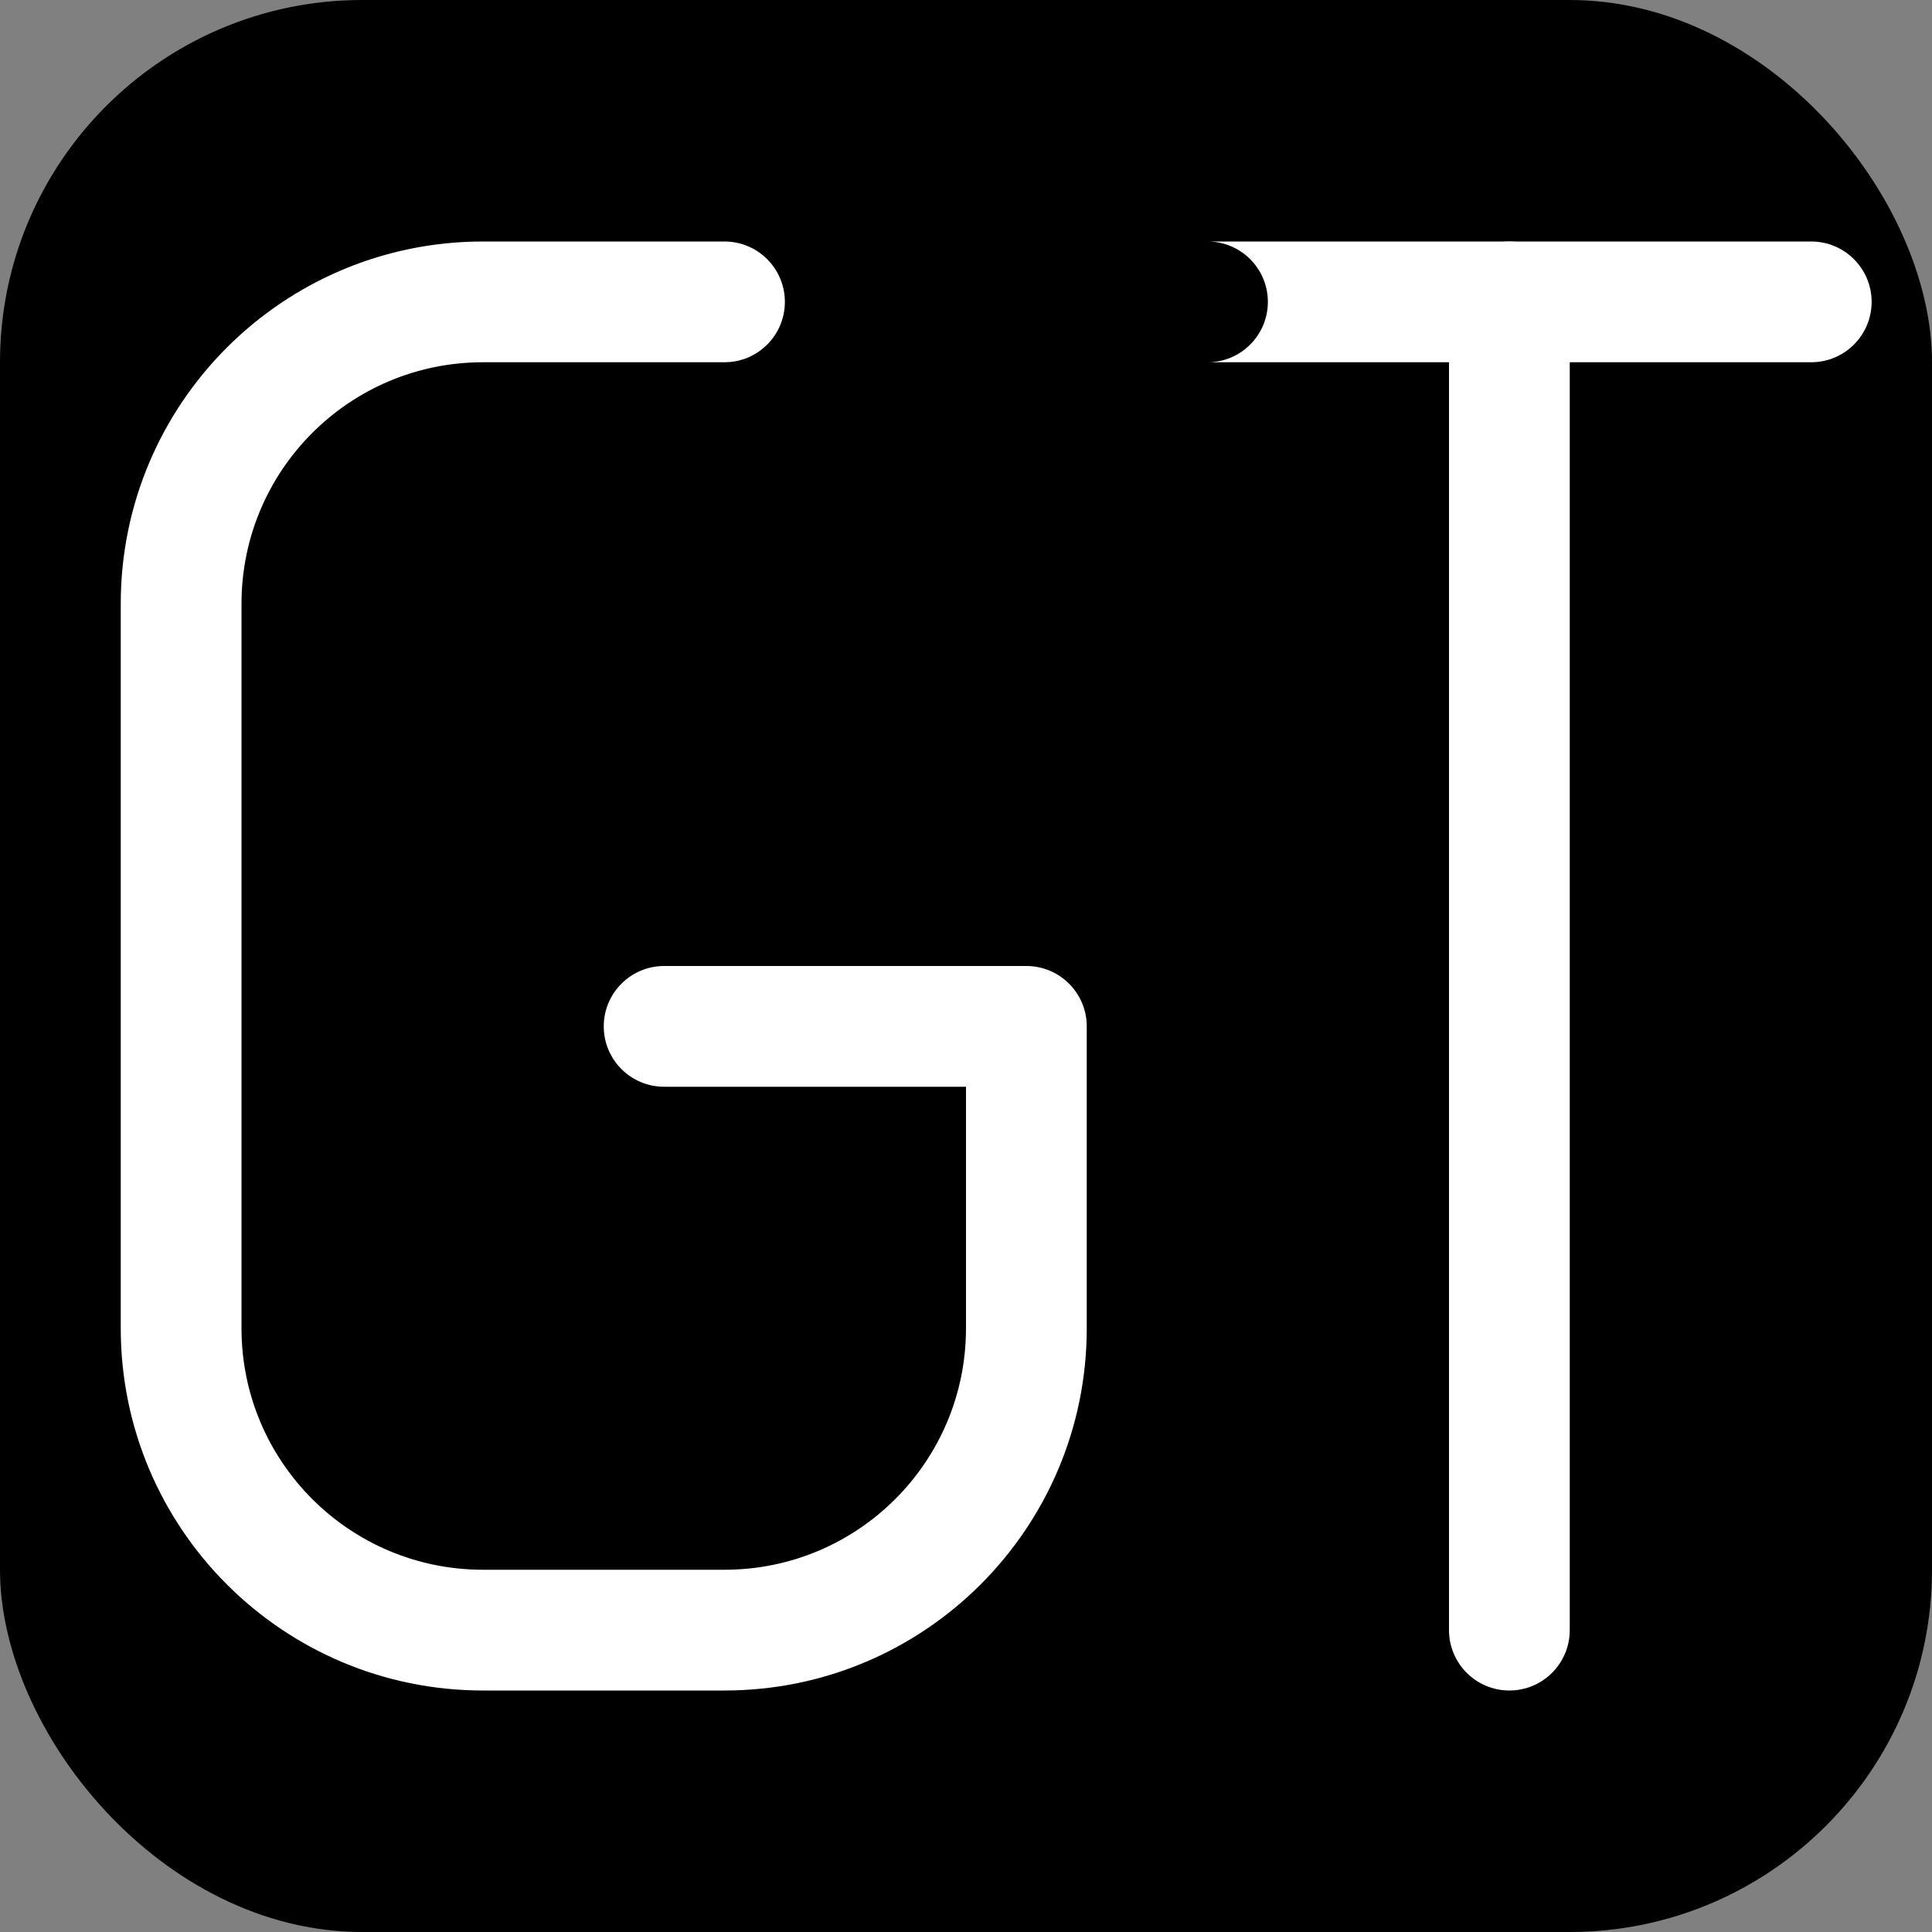
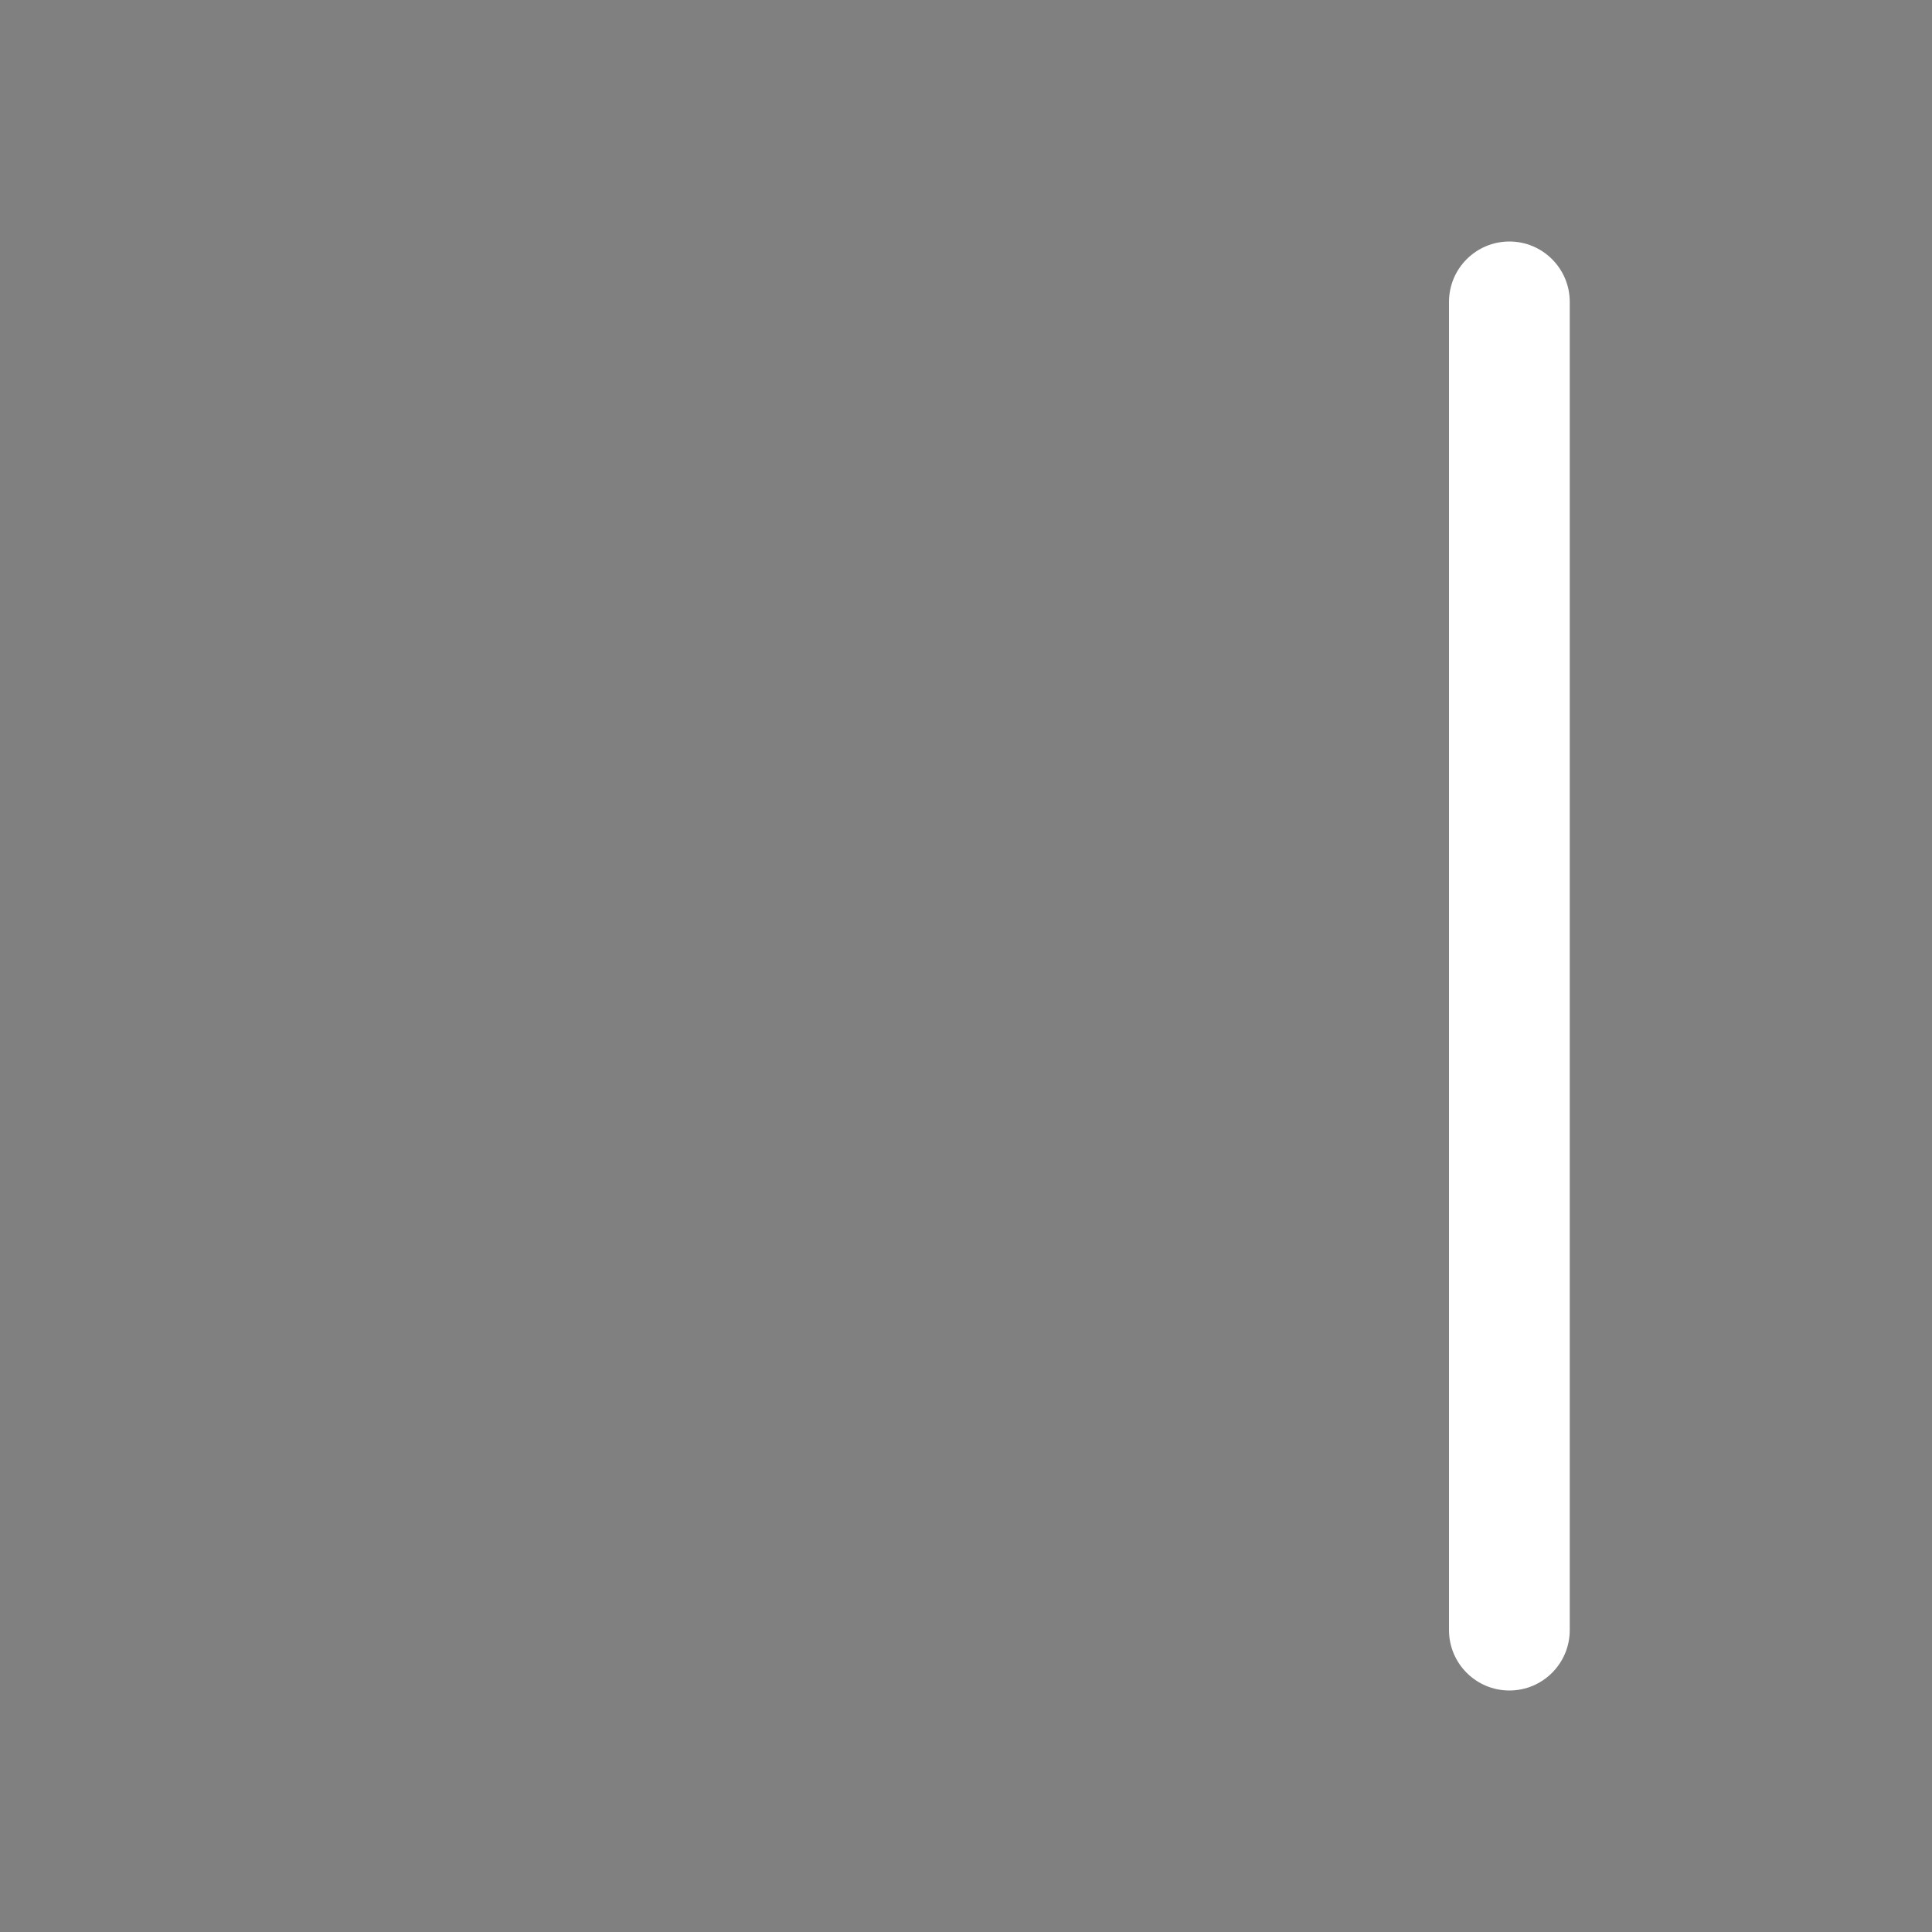
<svg xmlns="http://www.w3.org/2000/svg" width="16" height="16" viewBox="0 0 16 16" fill="none">
  <rect x="0" y="0" width="16" height="16" fill="#808080" stroke="none" />
-   <rect width="16" height="16" rx="3" fill="#000000" />
-   <path d="M1 5C1 3.343 2.343 2 4 2H6C6.276 2 6.5 2.224 6.5 2.5C6.5 2.776 6.276 3 6 3H4C2.895 3 2 3.895 2 5V11C2 12.105 2.895 13 4 13H6C7.105 13 8 12.105 8 11V9H5.5C5.224 9 5 8.776 5 8.5C5 8.224 5.224 8 5.5 8H8.5C8.776 8 9 8.224 9 8.5V11C9 12.657 7.657 14 6 14H4C2.343 14 1 12.657 1 11V5Z" fill="#ffffff" />
-   <path d="M10 2C10.276 2 10.5 2.224 10.5 2.5C10.5 2.776 10.276 3 10 3H15C15.276 3 15.5 2.776 15.5 2.5C15.5 2.224 15.276 2 15 2H10Z" fill="#ffffff" />
  <path d="M12.5 2C12.776 2 13 2.224 13 2.5V13.5C13 13.776 12.776 14 12.5 14C12.224 14 12 13.776 12 13.5V2.5C12 2.224 12.224 2 12.5 2Z" fill="#ffffff" />
</svg>